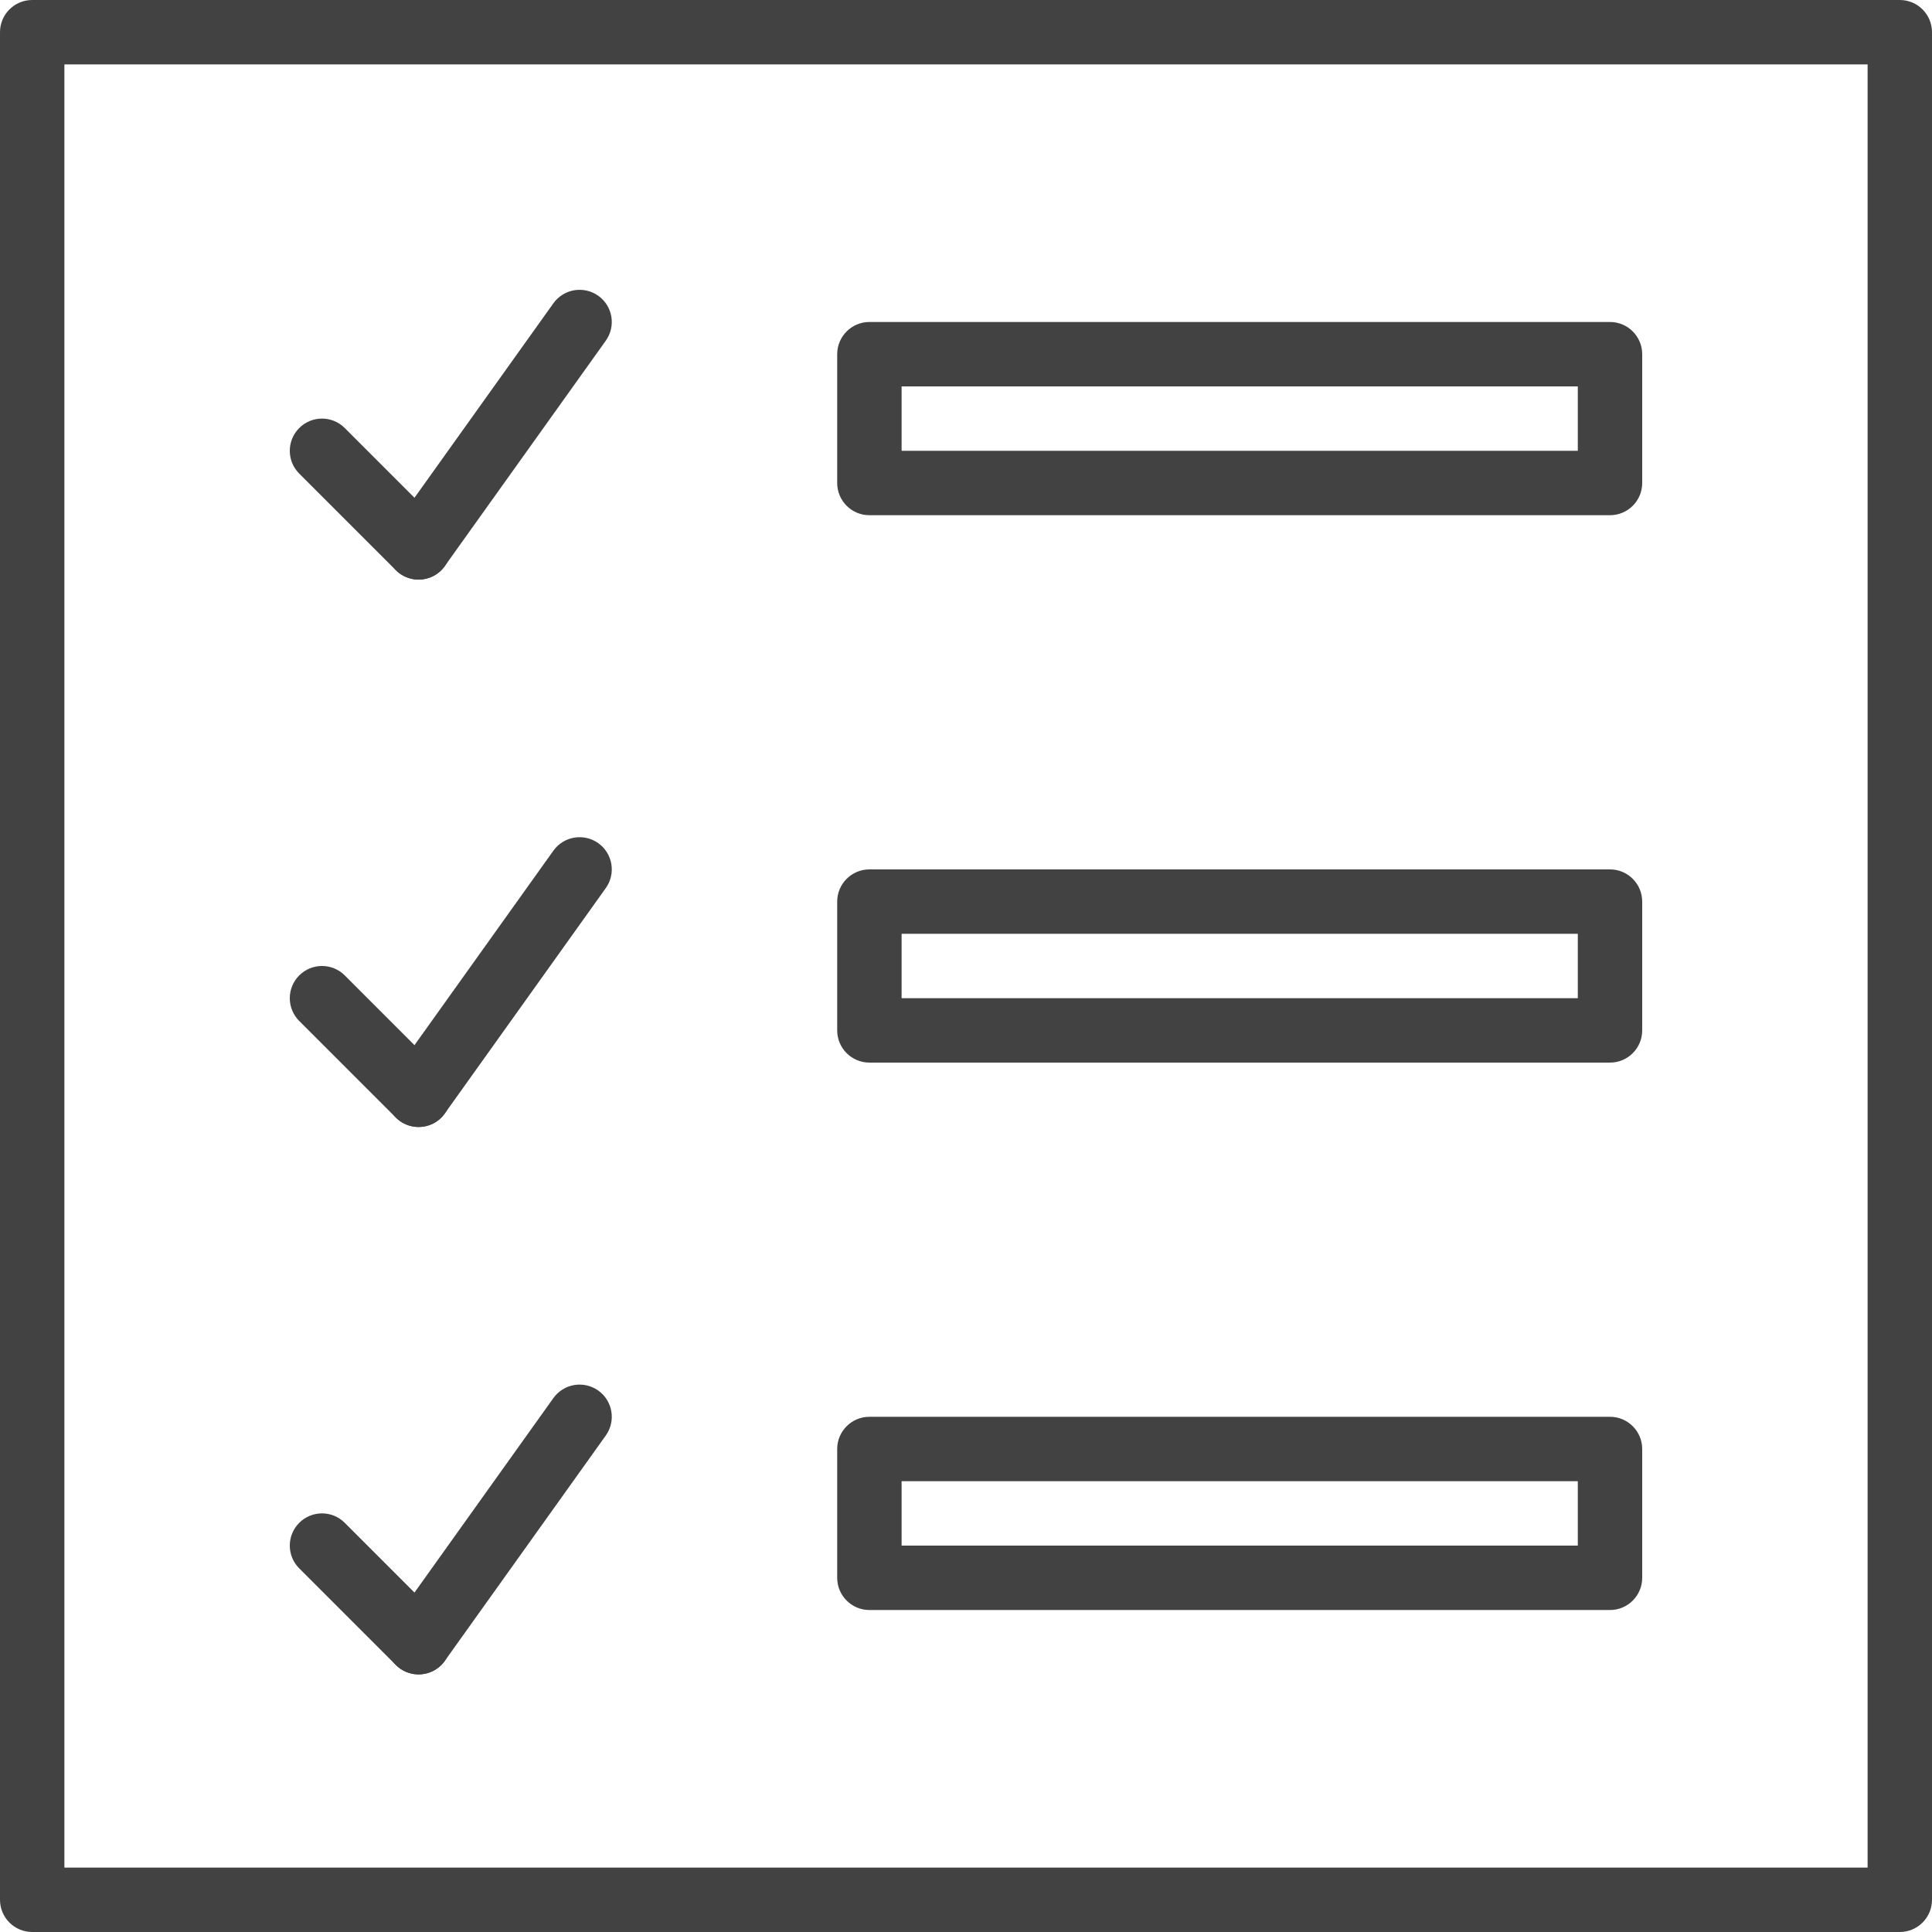
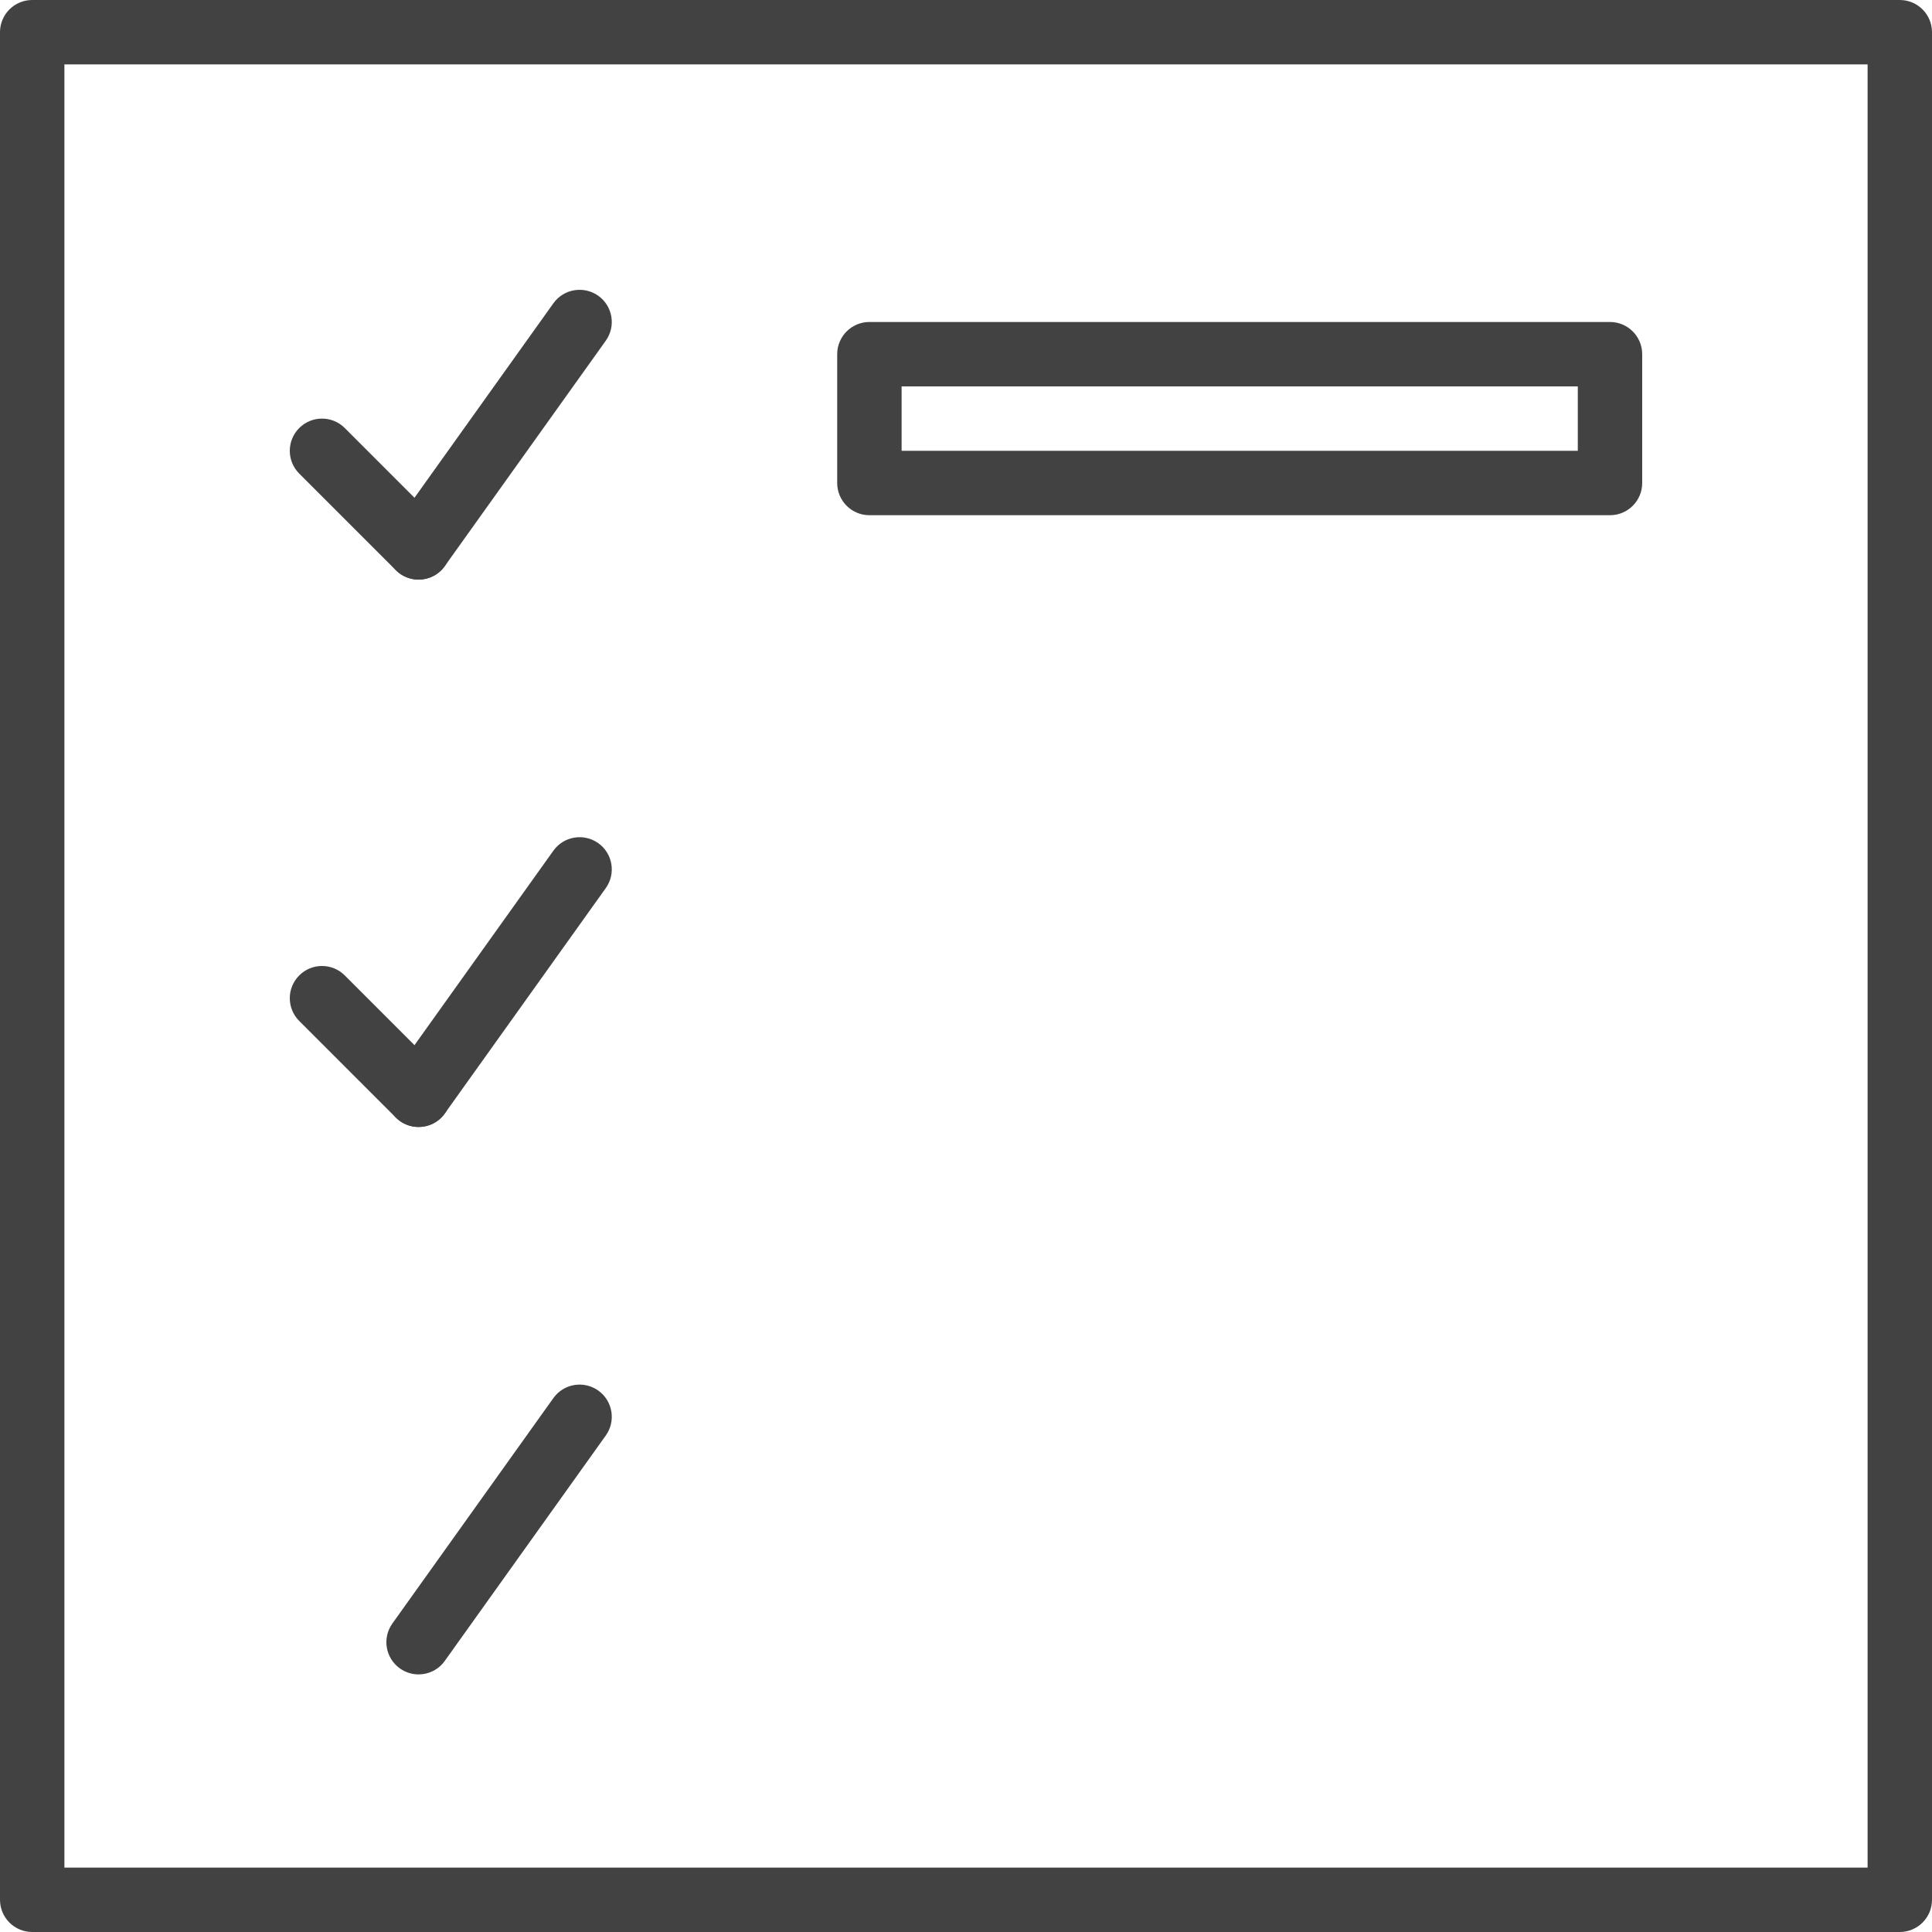
<svg xmlns="http://www.w3.org/2000/svg" width="82" height="82" viewBox="0 0 82 82" fill="none">
  <g clip-path="url(#clip0)">
    <path d="M80.633 82H1.367C0.612 82 0 81.388 0 80.633V1.367C0 0.612 0.612 0 1.367 0H80.633C81.388 0 82 0.612 82 1.367V80.633C82 81.388 81.388 82 80.633 82V82ZM2.733 79.267H79.267V2.733H2.733V79.267Z" fill="#424242" />
    <path d="M68.334 21.867H36.9C36.146 21.867 35.533 21.255 35.533 20.5V15.034C35.533 14.279 36.146 13.666 36.9 13.666H68.334C69.088 13.666 69.7 14.279 69.7 15.034V20.5C69.7 21.255 69.088 21.867 68.334 21.867ZM38.267 19.133H66.967V16.4H38.267V19.133Z" fill="#424242" />
-     <path d="M68.334 45.1H36.9C36.146 45.1 35.533 44.488 35.533 43.733V38.267C35.533 37.512 36.146 36.9 36.9 36.9H68.334C69.088 36.9 69.7 37.512 69.7 38.267V43.733C69.7 44.488 69.088 45.1 68.334 45.1V45.1ZM38.267 42.367H66.967V39.633H38.267V42.367Z" fill="#424242" />
-     <path d="M68.334 68.334H36.9C36.146 68.334 35.533 67.721 35.533 66.967V61.5C35.533 60.746 36.146 60.133 36.9 60.133H68.334C69.088 60.133 69.7 60.746 69.7 61.5V66.967C69.7 67.721 69.088 68.334 68.334 68.334ZM38.267 65.6H66.967V62.867H38.267V65.6Z" fill="#424242" />
    <path d="M17.767 24.601C17.417 24.601 17.067 24.467 16.8 24.2L12.7 20.1C12.166 19.566 12.166 18.702 12.7 18.167C13.233 17.633 14.1 17.633 14.633 18.167L18.733 22.268C19.267 22.802 19.267 23.665 18.733 24.2C18.466 24.467 18.116 24.601 17.767 24.601Z" fill="#424242" />
    <path d="M17.766 24.6C17.491 24.6 17.213 24.517 16.972 24.346C16.358 23.907 16.215 23.053 16.654 22.439L23.487 12.873C23.927 12.258 24.78 12.118 25.394 12.554C26.008 12.993 26.15 13.847 25.711 14.461L18.878 24.027C18.613 24.401 18.192 24.6 17.766 24.6Z" fill="#424242" />
    <path d="M17.767 47.833C17.417 47.833 17.067 47.7 16.8 47.433L12.7 43.333C12.166 42.798 12.166 41.934 12.7 41.4C13.233 40.866 14.1 40.866 14.633 41.4L18.733 45.501C19.267 46.035 19.267 46.898 18.733 47.433C18.466 47.7 18.116 47.833 17.767 47.833Z" fill="#424242" />
    <path d="M17.766 47.833C17.491 47.833 17.213 47.749 16.972 47.579C16.358 47.14 16.215 46.286 16.654 45.672L23.487 36.106C23.927 35.491 24.78 35.35 25.394 35.787C26.008 36.226 26.15 37.08 25.711 37.694L18.878 47.26C18.613 47.634 18.192 47.833 17.766 47.833Z" fill="#424242" />
-     <path d="M17.767 71.067C17.417 71.067 17.067 70.933 16.8 70.666L12.7 66.566C12.166 66.032 12.166 65.168 12.7 64.634C13.233 64.099 14.1 64.099 14.633 64.634L18.733 68.734C19.267 69.268 19.267 70.132 18.733 70.666C18.466 70.933 18.116 71.067 17.767 71.067Z" fill="#424242" />
-     <path d="M17.766 71.067C17.491 71.067 17.213 70.983 16.972 70.812C16.358 70.374 16.215 69.52 16.654 68.906L23.487 59.339C23.927 58.724 24.78 58.583 25.394 59.021C26.008 59.459 26.15 60.314 25.711 60.928L18.878 70.494C18.613 70.867 18.192 71.067 17.766 71.067Z" fill="#424242" />
+     <path d="M17.766 71.067C17.491 71.067 17.213 70.983 16.972 70.812C16.358 70.374 16.215 69.52 16.654 68.906L23.487 59.339C23.927 58.724 24.78 58.583 25.394 59.021C26.008 59.459 26.15 60.314 25.711 60.928L18.878 70.494C18.613 70.867 18.192 71.067 17.766 71.067" fill="#424242" />
  </g>
  <defs>
    <clipPath id="clip0">
      <rect width="82" height="82" fill="white" />
    </clipPath>
  </defs>
</svg>